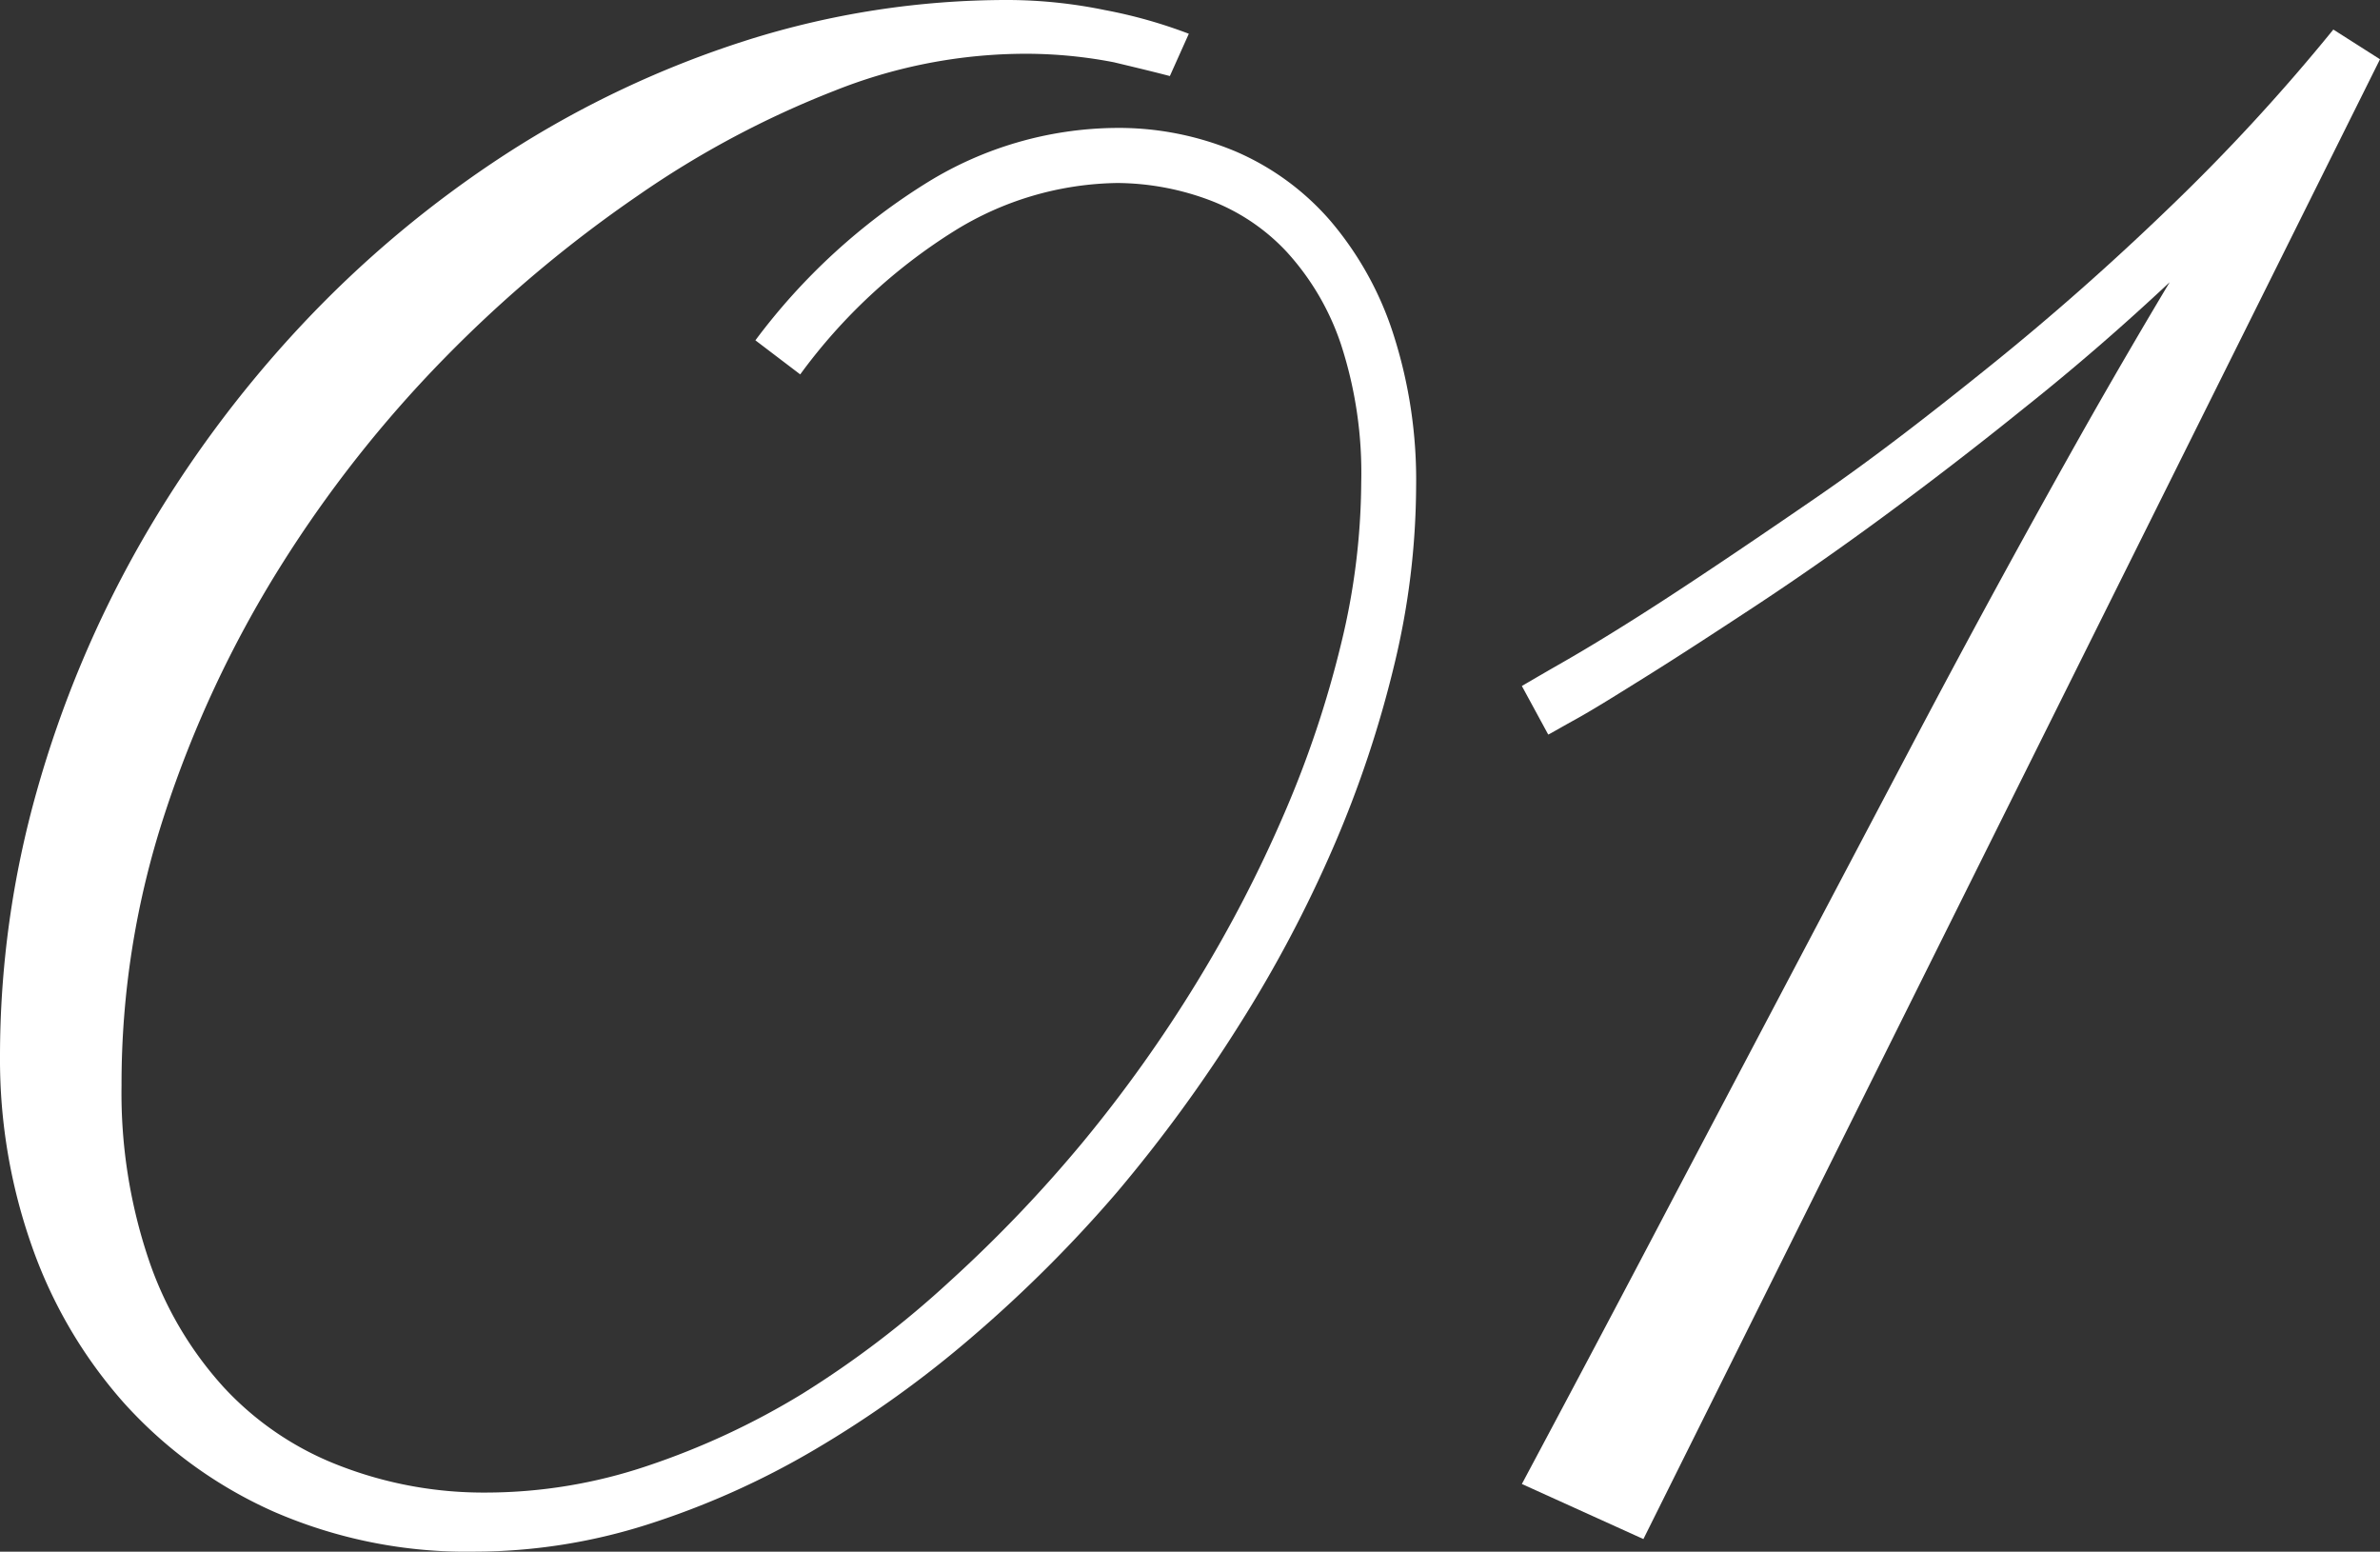
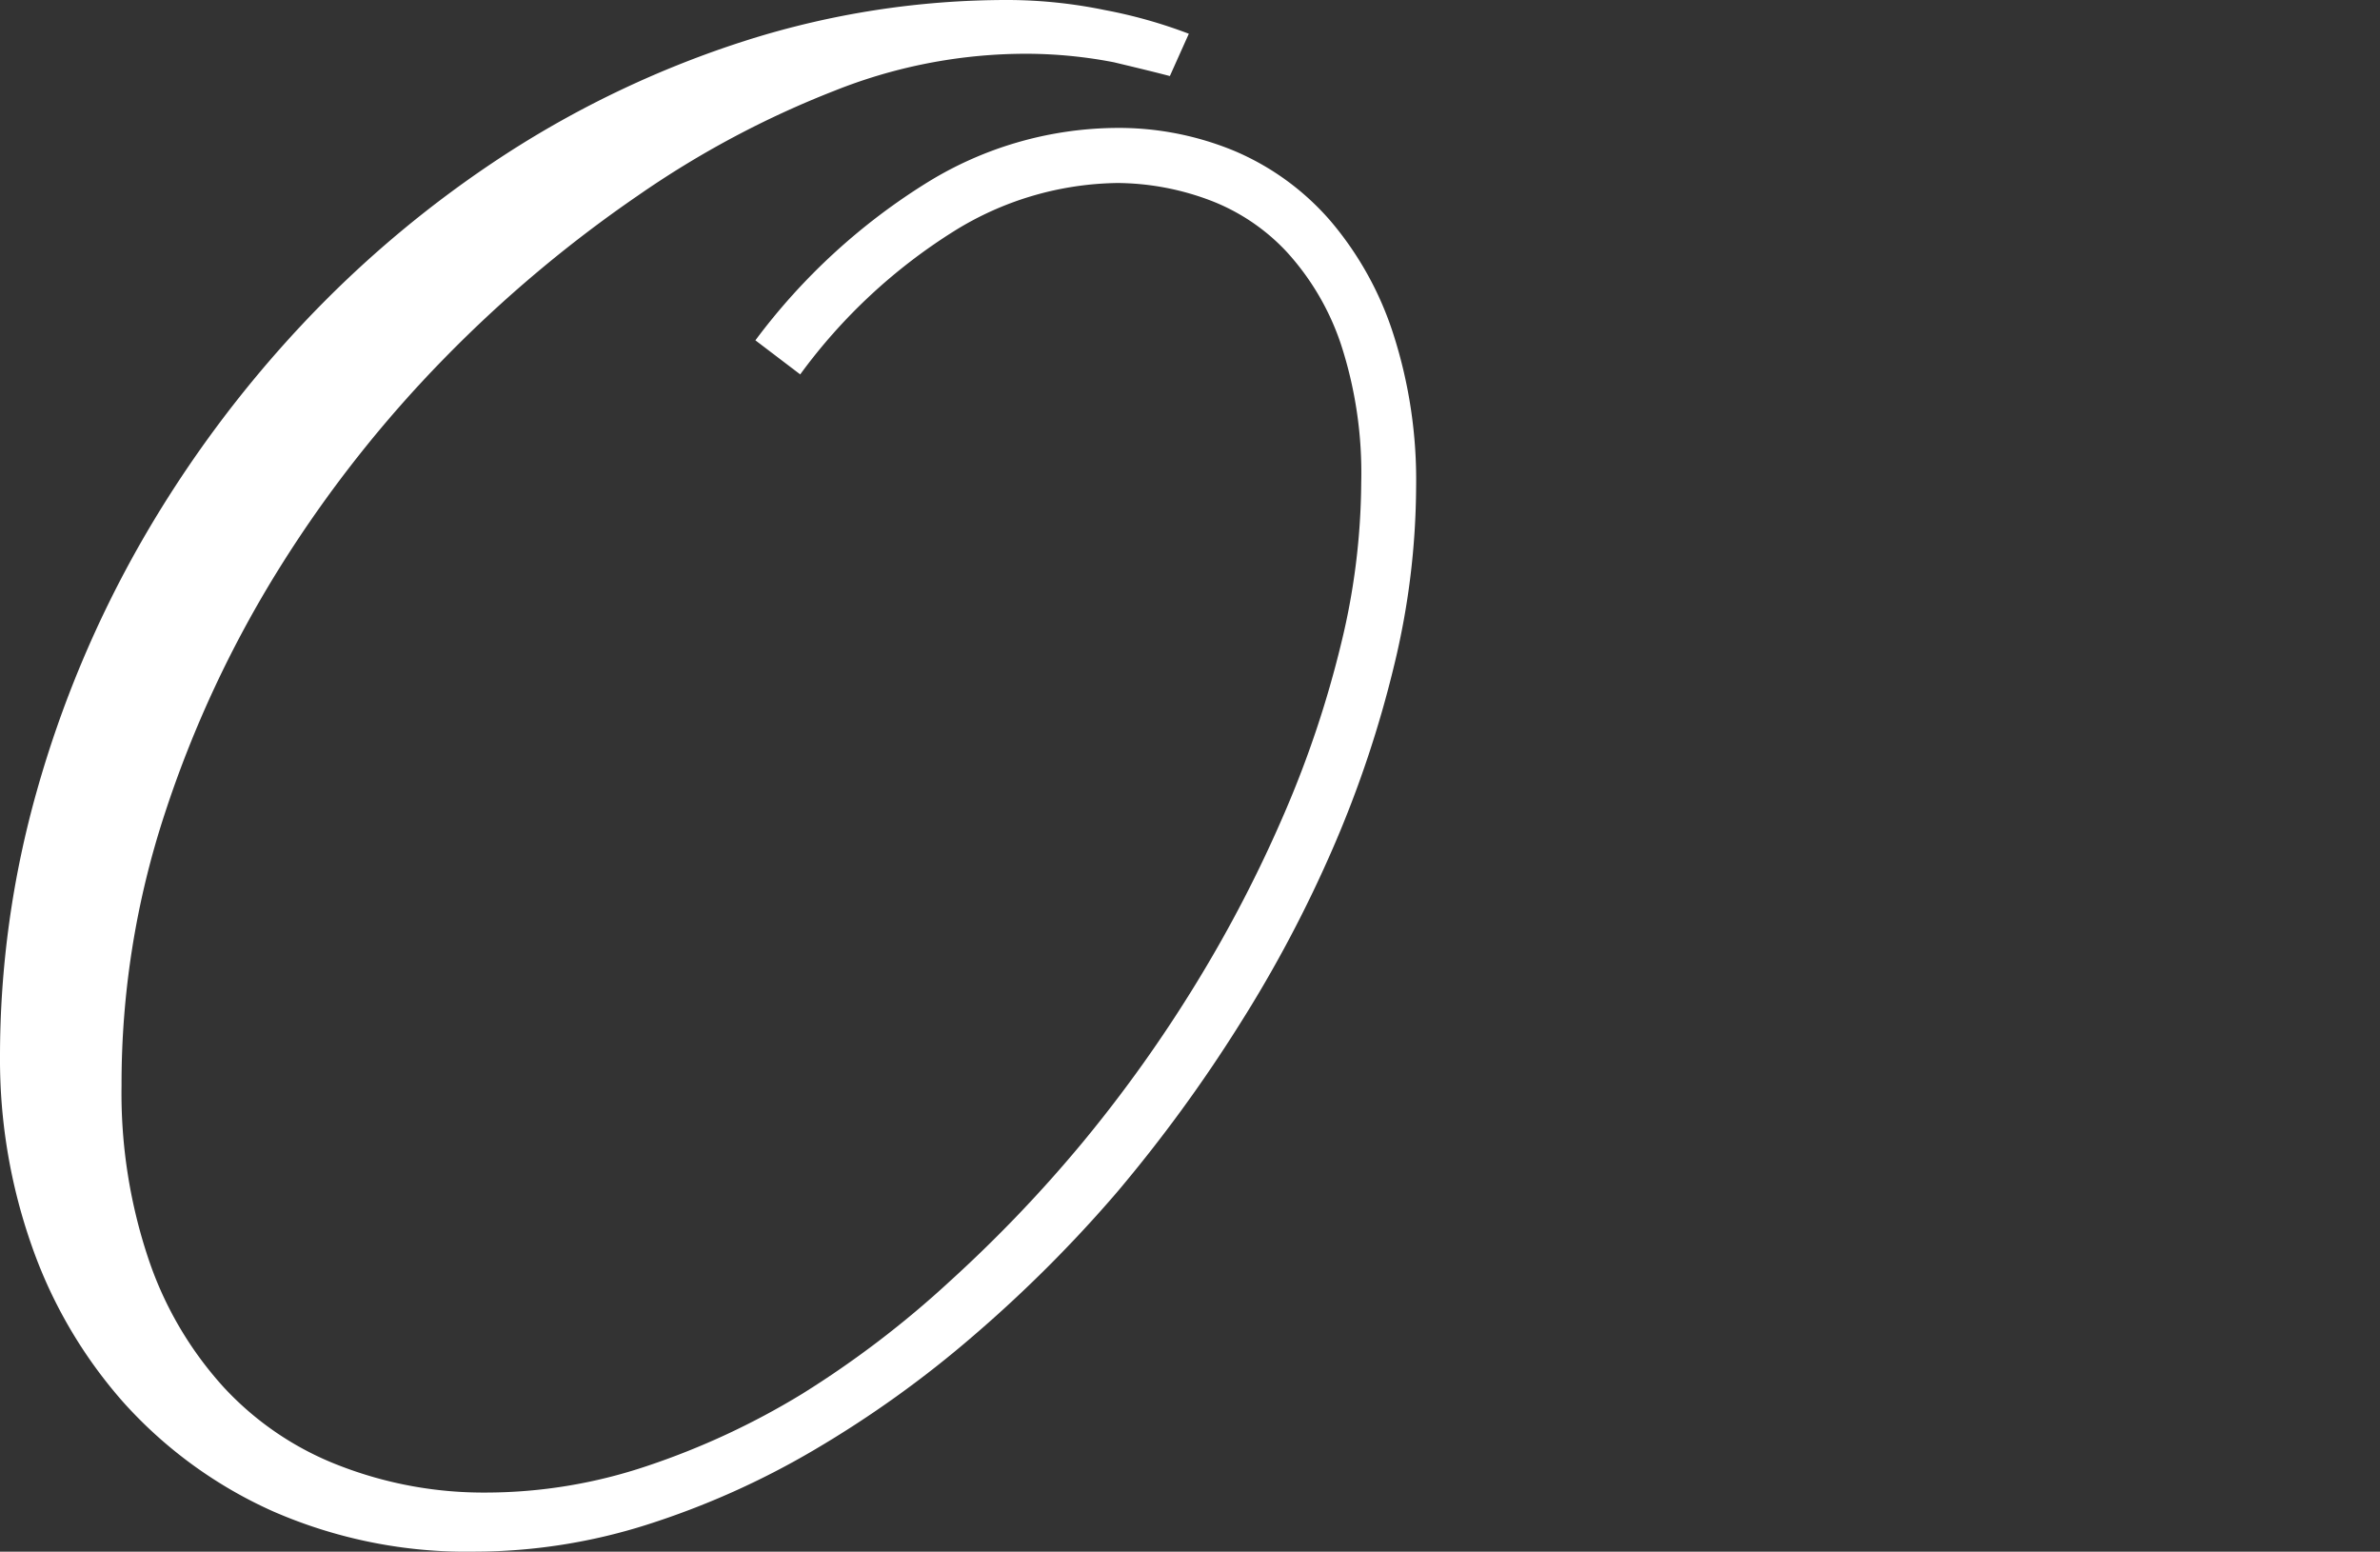
<svg xmlns="http://www.w3.org/2000/svg" viewBox="0 0 141.78 92.42">
  <rect x="0" y="0" width="141.78" height="92.42" fill="#333333" stroke="none" />
  <defs>
    <style>.cls-1{fill:#fff;}</style>
  </defs>
  <title>concept_kazari01</title>
  <g id="レイヤー_2" data-name="レイヤー 2">
    <g id="レイヤー_1-2" data-name="レイヤー 1">
      <path class="cls-1" d="M69.69,4.53c-.79-.21-1.91-.48-3.33-.82a27.56,27.56,0,0,0-5.92-.5A30.81,30.81,0,0,0,49.7,5.41,56.54,56.54,0,0,0,38,11.65,77.11,77.11,0,0,0,26.5,21.31a73.43,73.43,0,0,0-9.82,12.47A66.89,66.89,0,0,0,9.82,48.45,51.49,51.49,0,0,0,7.24,64.66,31,31,0,0,0,8.85,75a21.52,21.52,0,0,0,4.47,7.62,18.31,18.31,0,0,0,6.86,4.66A23.73,23.73,0,0,0,29,88.9a30.19,30.19,0,0,0,9.54-1.58A45.17,45.17,0,0,0,47.82,83,58.81,58.81,0,0,0,56.6,76.3,81.5,81.5,0,0,0,64.53,68a82.6,82.6,0,0,0,6.77-9.5,79.28,79.28,0,0,0,5.22-10.08,62.36,62.36,0,0,0,3.37-10.07,41.21,41.21,0,0,0,1.2-9.6,24.68,24.68,0,0,0-1.2-8.22A15.38,15.38,0,0,0,76.65,15,12.13,12.13,0,0,0,72,11.9a15.89,15.89,0,0,0-5.44-1,18.85,18.85,0,0,0-9.73,2.87,33.09,33.09,0,0,0-9.16,8.53L45,20.27a37.21,37.21,0,0,1,10.3-9.44A21.73,21.73,0,0,1,66.42,7.62,18,18,0,0,1,73.56,9a15.62,15.62,0,0,1,5.7,4.16A19.69,19.69,0,0,1,83,19.89,28.34,28.34,0,0,1,84.36,29a45.73,45.73,0,0,1-1.29,10.55,66.2,66.2,0,0,1-3.62,10.86,76.7,76.7,0,0,1-5.63,10.64A87.86,87.86,0,0,1,66.55,71,79.65,79.65,0,0,1,58,79.55a64.46,64.46,0,0,1-9.48,6.8,48.75,48.75,0,0,1-10,4.47,34.1,34.1,0,0,1-10.23,1.6,28.79,28.79,0,0,1-12-2.39A26.47,26.47,0,0,1,7.4,83.58,28,28,0,0,1,1.89,74.2,33.37,33.37,0,0,1,0,63,58.11,58.11,0,0,1,2.2,47.09,65.87,65.87,0,0,1,8.4,32.3a69.37,69.37,0,0,1,9.54-12.91A65.66,65.66,0,0,1,30.16,9.16,59.7,59.7,0,0,1,44.42,2.42,51.41,51.41,0,0,1,60.12,0a28.94,28.94,0,0,1,5.7.6,29.16,29.16,0,0,1,5,1.41Z" />
-       <path class="cls-1" d="M141.78,3.53,97.9,91.67l-7.24-3.28q5-9.37,9.1-17.19l7.58-14.38,6.39-12.12q2.92-5.54,5.57-10.39t5.07-9.13q2.43-4.28,4.88-8.37-4.27,4-8.66,7.49c-2.91,2.35-5.74,4.52-8.46,6.52s-5.3,3.79-7.72,5.38-4.51,2.95-6.29,4.06-3.2,2-4.25,2.58-1.6.91-1.64.91l-1.57-2.89s.86-.51,2.45-1.42,3.69-2.19,6.27-3.87,5.55-3.69,8.91-6,6.82-5,10.38-7.87,7.11-6,10.61-9.38A116.91,116.91,0,0,0,139,1.76Z" />
    </g>
  </g>
</svg>